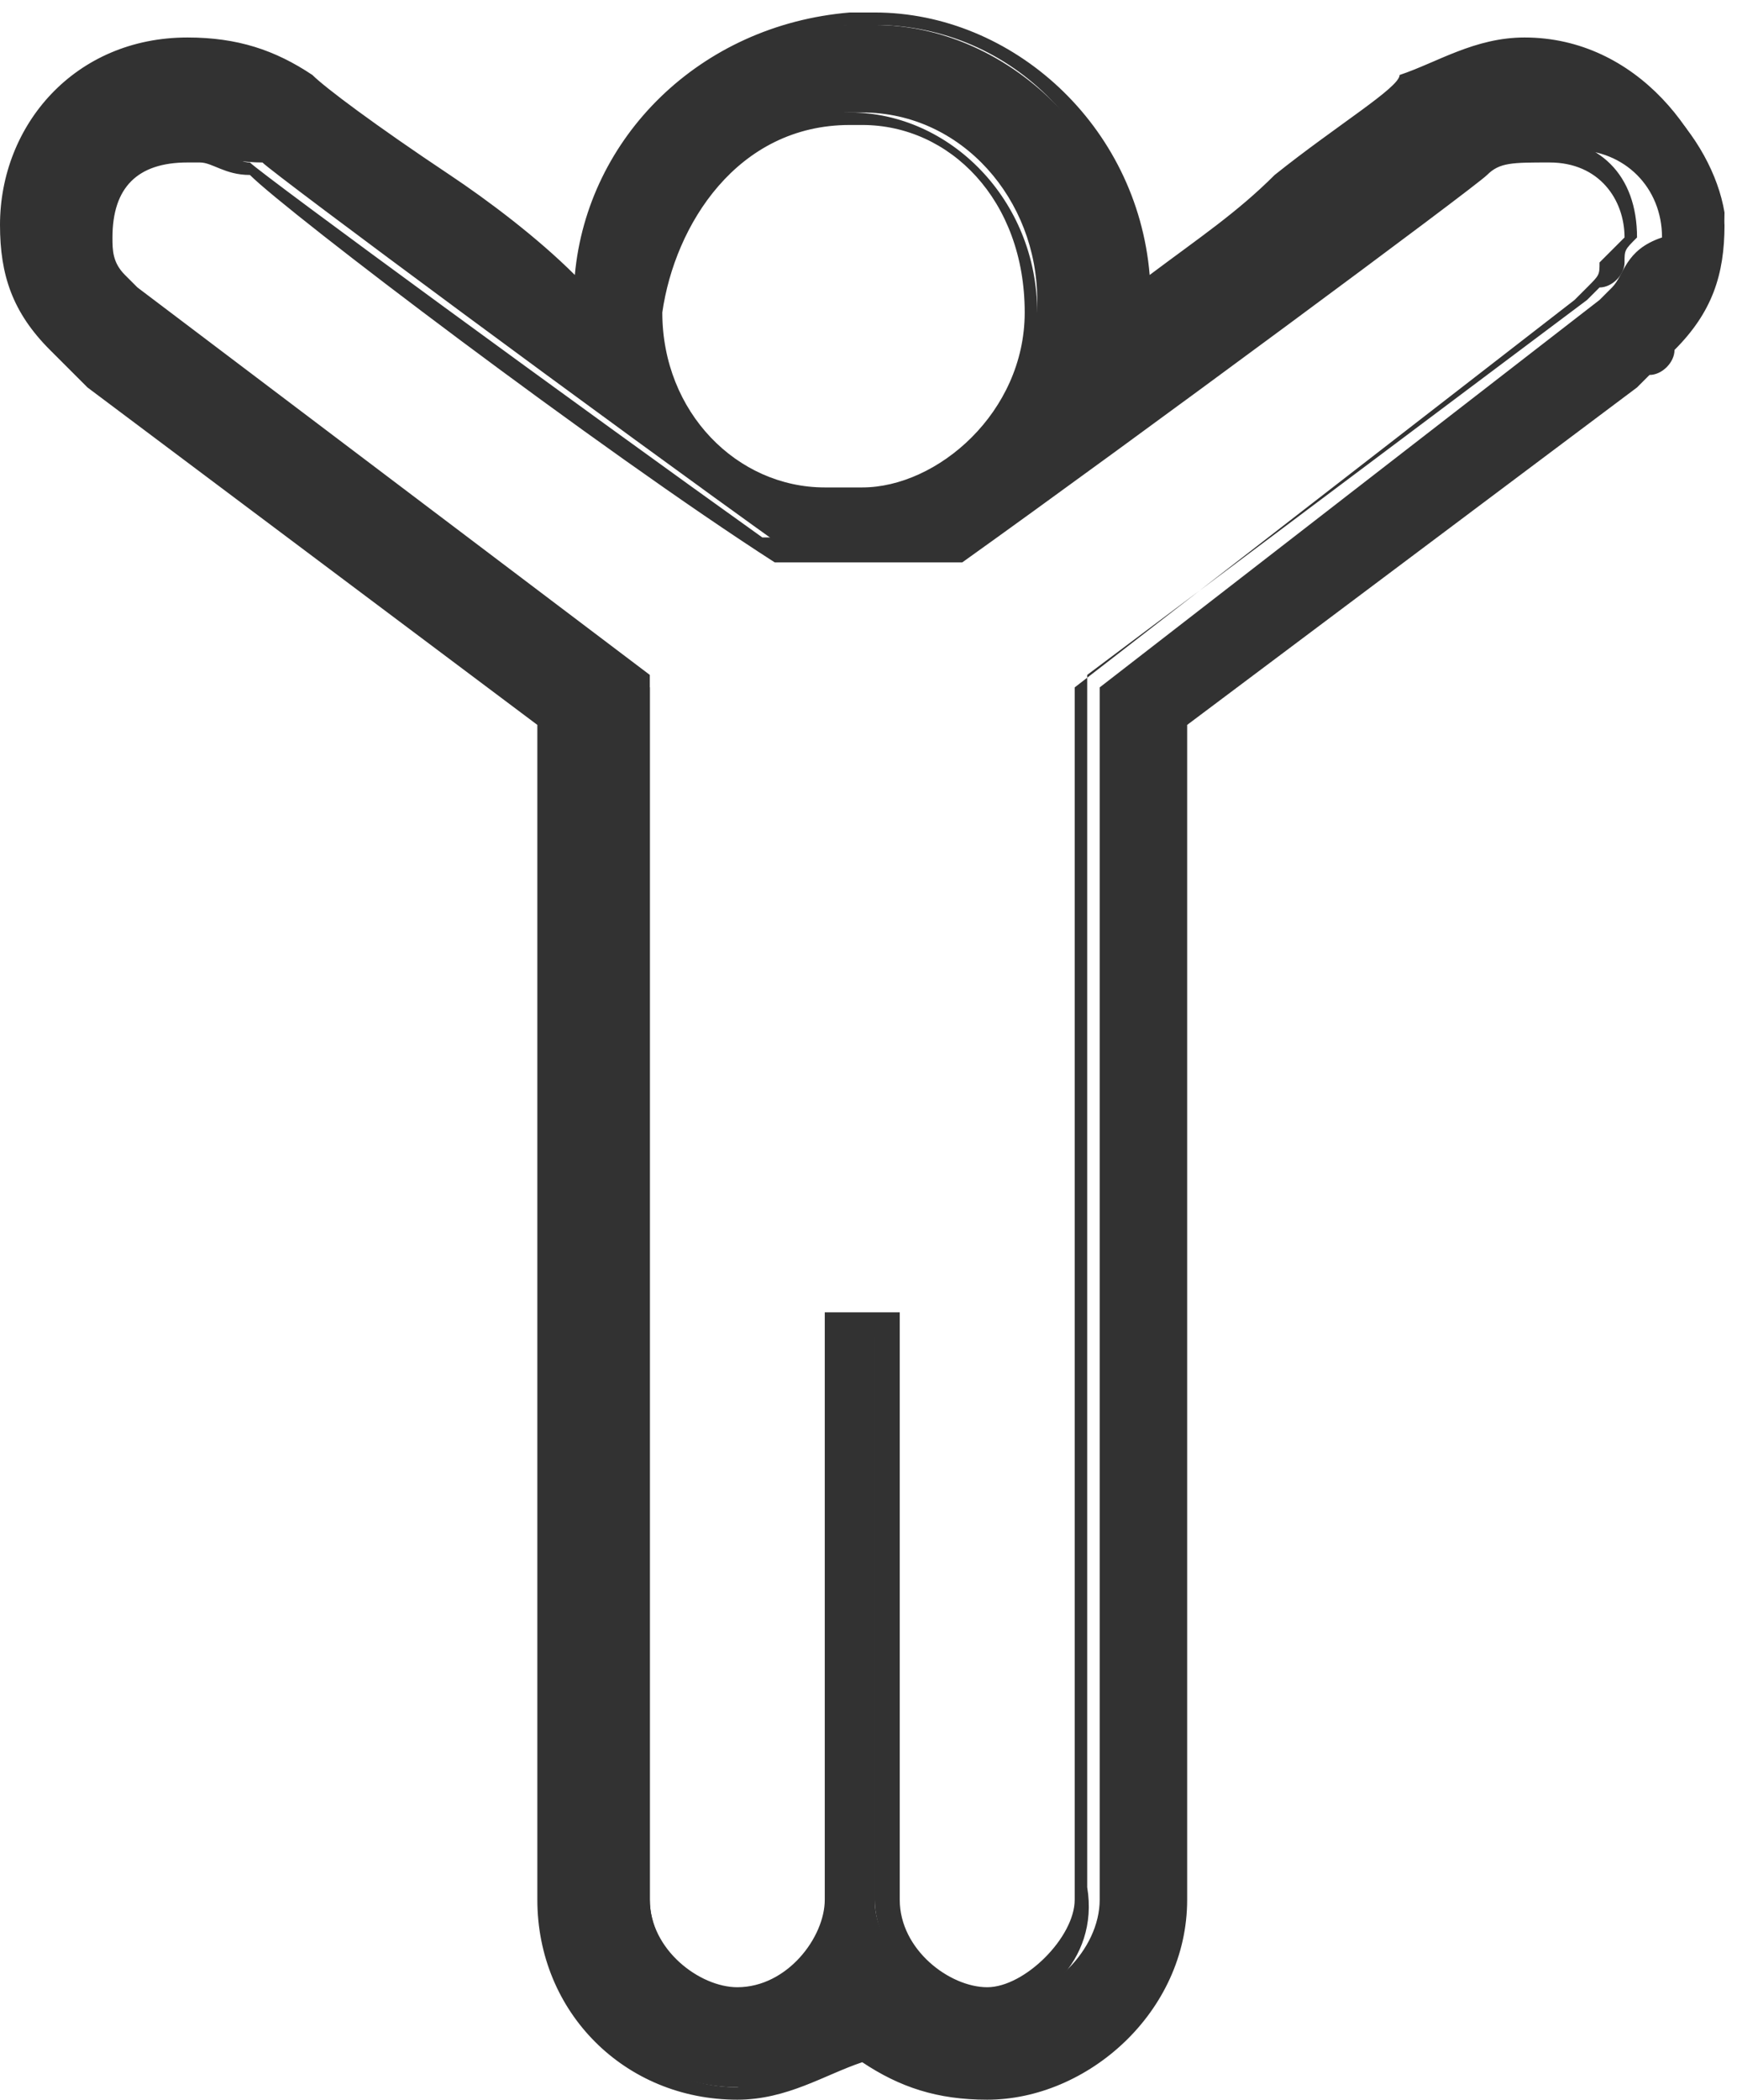
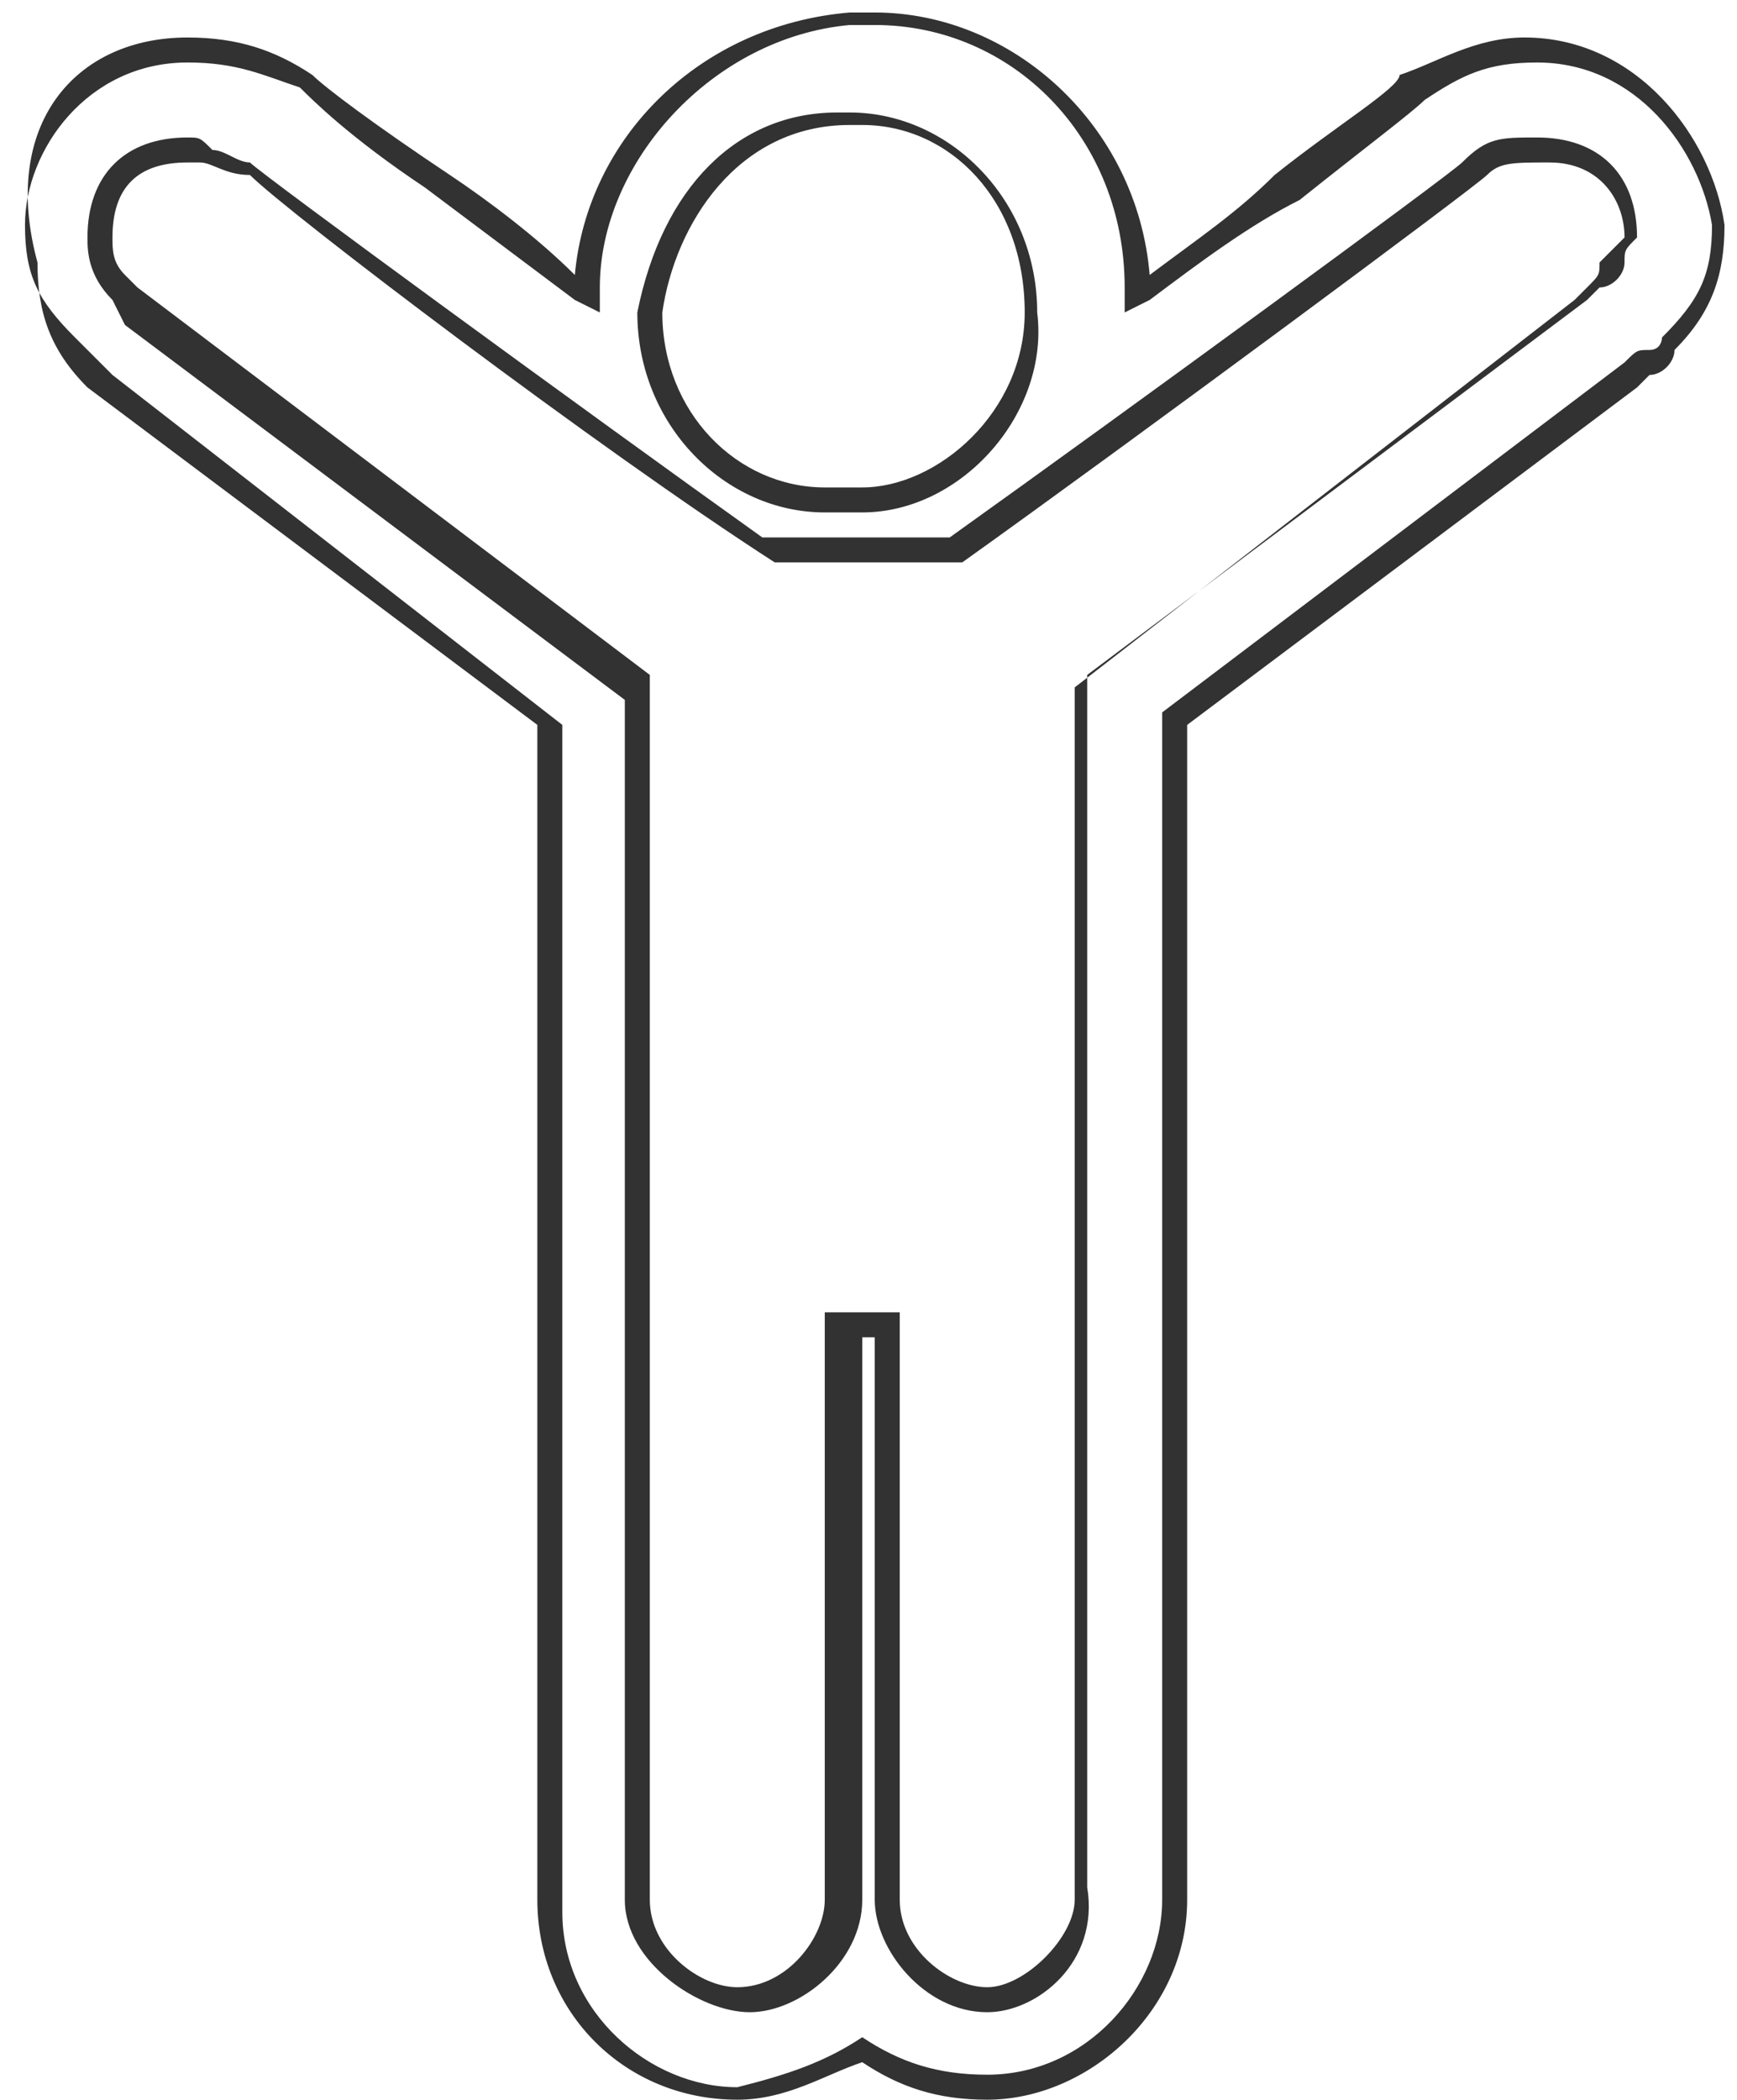
<svg xmlns="http://www.w3.org/2000/svg" version="1.1" id="Vrstva_1" x="0" y="0" width="13.9" height="16.8" xml:space="preserve">
  <style>.st0{fill:#323232}</style>
-   <path class="st0" d="M12.3.4c-.4 0-.7.1-1 .3-.1.1-1.1.8-2.2 1.7C9.1 1.2 8.1.2 7 .2h-.2c-1.2 0-2.1 1-2.1 2.1C3.6 1.5 2.6.8 2.5.7c-.3-.1-.6-.3-1-.3C.7.4.1 1.1.1 1.8c0 .4.1.7.4 1 .2.1.2.1.3.2l3.6 2.8v9.4c0 .8.7 1.5 1.5 1.5.4 0 .7-.1 1-.3.3.1.6.3 1 .3.8 0 1.5-.7 1.5-1.5V5.8L13.1 3c.1-.1.3-.1.3-.3.3-.3.4-.6.4-1-.1-.6-.7-1.3-1.5-1.3zM6.8.9s0-.1 0 0h.1c.8 0 1.4.7 1.4 1.5S7.6 4 6.9 4h-.2c-.9 0-1.5-.7-1.5-1.5.2-.9.7-1.6 1.6-1.6zm6.1 1.4l-.1.1-4 3.1v9.7c0 .4-.4.8-.8.8-.6 0-1-.4-1-.8v-4.6h-.2v4.6c0 .4-.4.8-.8.8s-.8-.4-.8-.8V5.5l-4-3.1-.3-.1C.8 2.2.8 2 .8 1.9c0-.4.3-.7.7-.7.1 0 .3.1.6.1.1.1 2.8 2.1 4.2 3.1h1.5c1.4-1 4-2.9 4.2-3.1.1-.1.3-.1.6-.1.4 0 .7.3.7.7-.3.1-.3.3-.4.4z" />
-   <path class="st0" d="M7.9 16.8c-.4 0-.7-.1-1-.3-.3.1-.6.3-1 .3-.9 0-1.6-.7-1.6-1.6V5.8L.7 3.1l-.3-.3c-.3-.3-.4-.6-.4-1C0 1 .6.3 1.5.3c.4 0 .7.1 1 .3.1.1.5.4 1.1.8.3.2.7.5 1 .8.1-1.1 1-2 2.2-2.1H7c1.1 0 2.1.9 2.2 2.1.4-.3.7-.5 1-.8.5-.4 1-.7 1-.8.3-.1.6-.3 1-.3.9 0 1.5.8 1.6 1.5 0 .4-.1.7-.4 1 0 .1-.1.2-.2.2l-.1.1-3.6 2.7v9.4c0 .9-.8 1.6-1.6 1.6zm-1-.5c.3.2.6.3 1 .3.8 0 1.4-.7 1.4-1.4V5.7L13 2.9c.1-.1.1-.1.2-.1s.1-.1.1-.1c.3-.3.4-.5.4-.9-.1-.6-.6-1.3-1.4-1.3-.4 0-.6.1-.9.3-.1.1-.5.4-1 .8-.4.2-.8.5-1.2.8l-.2.1v-.2C9 1.1 8.1.2 7 .2h-.2c-1.1.1-2 1.1-2 2.1v.2l-.2-.1-1.2-.9c-.6-.4-.9-.7-1-.8-.3-.1-.5-.2-.9-.2C.7.5.2 1.2.2 1.8c0 .4.1.6.4.9l.3.3 3.6 2.8v9.5c0 .8.7 1.4 1.4 1.4.4-.1.7-.2 1-.4zm1-.2c-.5 0-.9-.5-.9-.9v-4.5h-.1v4.5c0 .5-.5.9-.9.9s-1-.4-1-.9V5.6l-4-3-.1-.2C.7 2.2.7 2 .7 1.9c0-.5.3-.8.8-.8.1 0 .1 0 .2.1.1 0 .2.1.3.1.1.1 2.7 2 4.1 3h1.5c1.4-1 4-2.9 4.1-3 .2-.2.3-.2.6-.2.5 0 .8.3.8.8-.1.1-.1.1-.1.2s-.1.2-.2.2l-.1.1-4 3v9.7c.1.6-.4 1-.8 1zm-1.2-5.6h.5v4.7c0 .4.4.7.7.7s.7-.4.7-.7V5.5l4-3.1.1-.1c.1-.1.1-.1.1-.2l.2-.2c0-.3-.2-.6-.6-.6-.3 0-.4 0-.5.1-.1.1-2.8 2.1-4.2 3.1H6.2C4.8 3.6 2.3 1.7 2 1.4c-.2 0-.3-.1-.4-.1h-.1c-.4 0-.6.2-.6.6 0 .1 0 .2.1.3l.1.1 4.1 3.1v9.8c0 .4.4.7.7.7.4 0 .7-.4.7-.7v-4.7zm.2-6.4h-.3c-.8 0-1.5-.7-1.5-1.6.2-1 .8-1.6 1.6-1.6h.1c.8 0 1.5.7 1.5 1.6.1.8-.6 1.6-1.4 1.6zM6.8 1c-.9 0-1.4.8-1.5 1.5 0 .8.6 1.4 1.3 1.4h.3c.6 0 1.3-.6 1.3-1.4 0-.9-.6-1.5-1.3-1.5h-.1z" />
+   <path class="st0" d="M7.9 16.8c-.4 0-.7-.1-1-.3-.3.1-.6.3-1 .3-.9 0-1.6-.7-1.6-1.6V5.8L.7 3.1c-.3-.3-.4-.6-.4-1C0 1 .6.3 1.5.3c.4 0 .7.1 1 .3.1.1.5.4 1.1.8.3.2.7.5 1 .8.1-1.1 1-2 2.2-2.1H7c1.1 0 2.1.9 2.2 2.1.4-.3.7-.5 1-.8.5-.4 1-.7 1-.8.3-.1.6-.3 1-.3.9 0 1.5.8 1.6 1.5 0 .4-.1.7-.4 1 0 .1-.1.2-.2.2l-.1.1-3.6 2.7v9.4c0 .9-.8 1.6-1.6 1.6zm-1-.5c.3.2.6.3 1 .3.8 0 1.4-.7 1.4-1.4V5.7L13 2.9c.1-.1.1-.1.2-.1s.1-.1.1-.1c.3-.3.4-.5.4-.9-.1-.6-.6-1.3-1.4-1.3-.4 0-.6.1-.9.3-.1.1-.5.4-1 .8-.4.2-.8.5-1.2.8l-.2.1v-.2C9 1.1 8.1.2 7 .2h-.2c-1.1.1-2 1.1-2 2.1v.2l-.2-.1-1.2-.9c-.6-.4-.9-.7-1-.8-.3-.1-.5-.2-.9-.2C.7.5.2 1.2.2 1.8c0 .4.1.6.4.9l.3.3 3.6 2.8v9.5c0 .8.7 1.4 1.4 1.4.4-.1.7-.2 1-.4zm1-.2c-.5 0-.9-.5-.9-.9v-4.5h-.1v4.5c0 .5-.5.9-.9.9s-1-.4-1-.9V5.6l-4-3-.1-.2C.7 2.2.7 2 .7 1.9c0-.5.3-.8.8-.8.1 0 .1 0 .2.1.1 0 .2.1.3.1.1.1 2.7 2 4.1 3h1.5c1.4-1 4-2.9 4.1-3 .2-.2.3-.2.6-.2.5 0 .8.3.8.8-.1.1-.1.1-.1.2s-.1.2-.2.2l-.1.1-4 3v9.7c.1.6-.4 1-.8 1zm-1.2-5.6h.5v4.7c0 .4.4.7.7.7s.7-.4.7-.7V5.5l4-3.1.1-.1c.1-.1.1-.1.1-.2l.2-.2c0-.3-.2-.6-.6-.6-.3 0-.4 0-.5.1-.1.1-2.8 2.1-4.2 3.1H6.2C4.8 3.6 2.3 1.7 2 1.4c-.2 0-.3-.1-.4-.1h-.1c-.4 0-.6.2-.6.6 0 .1 0 .2.1.3l.1.1 4.1 3.1v9.8c0 .4.4.7.7.7.4 0 .7-.4.7-.7v-4.7zm.2-6.4h-.3c-.8 0-1.5-.7-1.5-1.6.2-1 .8-1.6 1.6-1.6h.1c.8 0 1.5.7 1.5 1.6.1.8-.6 1.6-1.4 1.6zM6.8 1c-.9 0-1.4.8-1.5 1.5 0 .8.6 1.4 1.3 1.4h.3c.6 0 1.3-.6 1.3-1.4 0-.9-.6-1.5-1.3-1.5h-.1z" />
</svg>